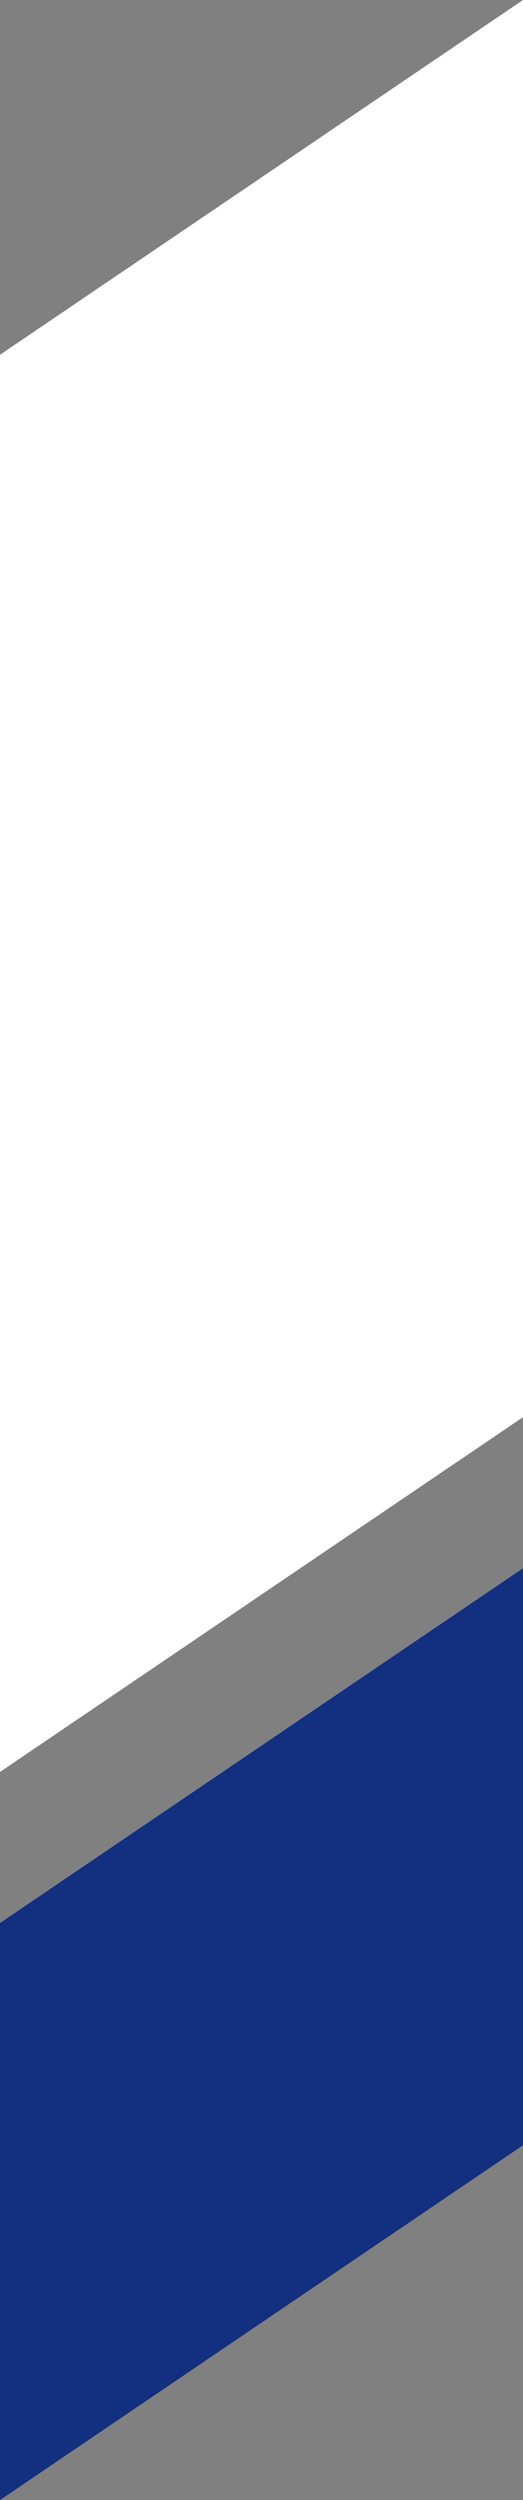
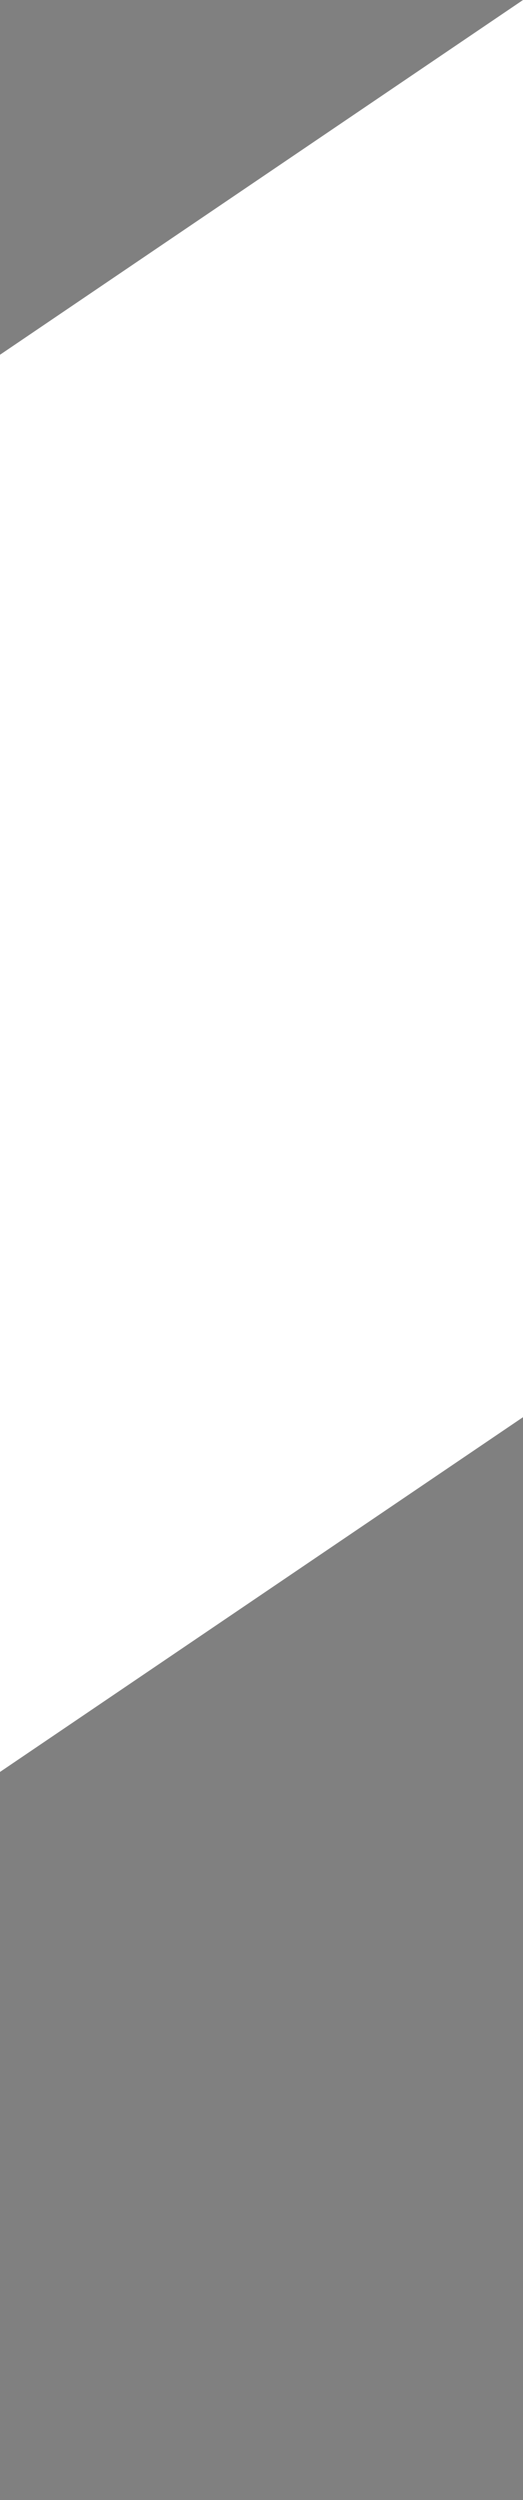
<svg xmlns="http://www.w3.org/2000/svg" width="38.828" height="185.508" viewBox="0 0 38.828 185.508">
  <rect x="0" y="0" width="38.828" height="185.508" fill="#808080" stroke="none" />
  <g id="グループ_26180" data-name="グループ 26180" transform="translate(0)">
    <path id="パス_67259" data-name="パス 67259" d="M38.828,0,0,26.324V131.482l38.828-26.324Z" fill="#fff" />
-     <path id="パス_67260" data-name="パス 67260" d="M0,142.694v42.814l38.828-26.324V116.37Z" fill="#122f80" />
  </g>
</svg>